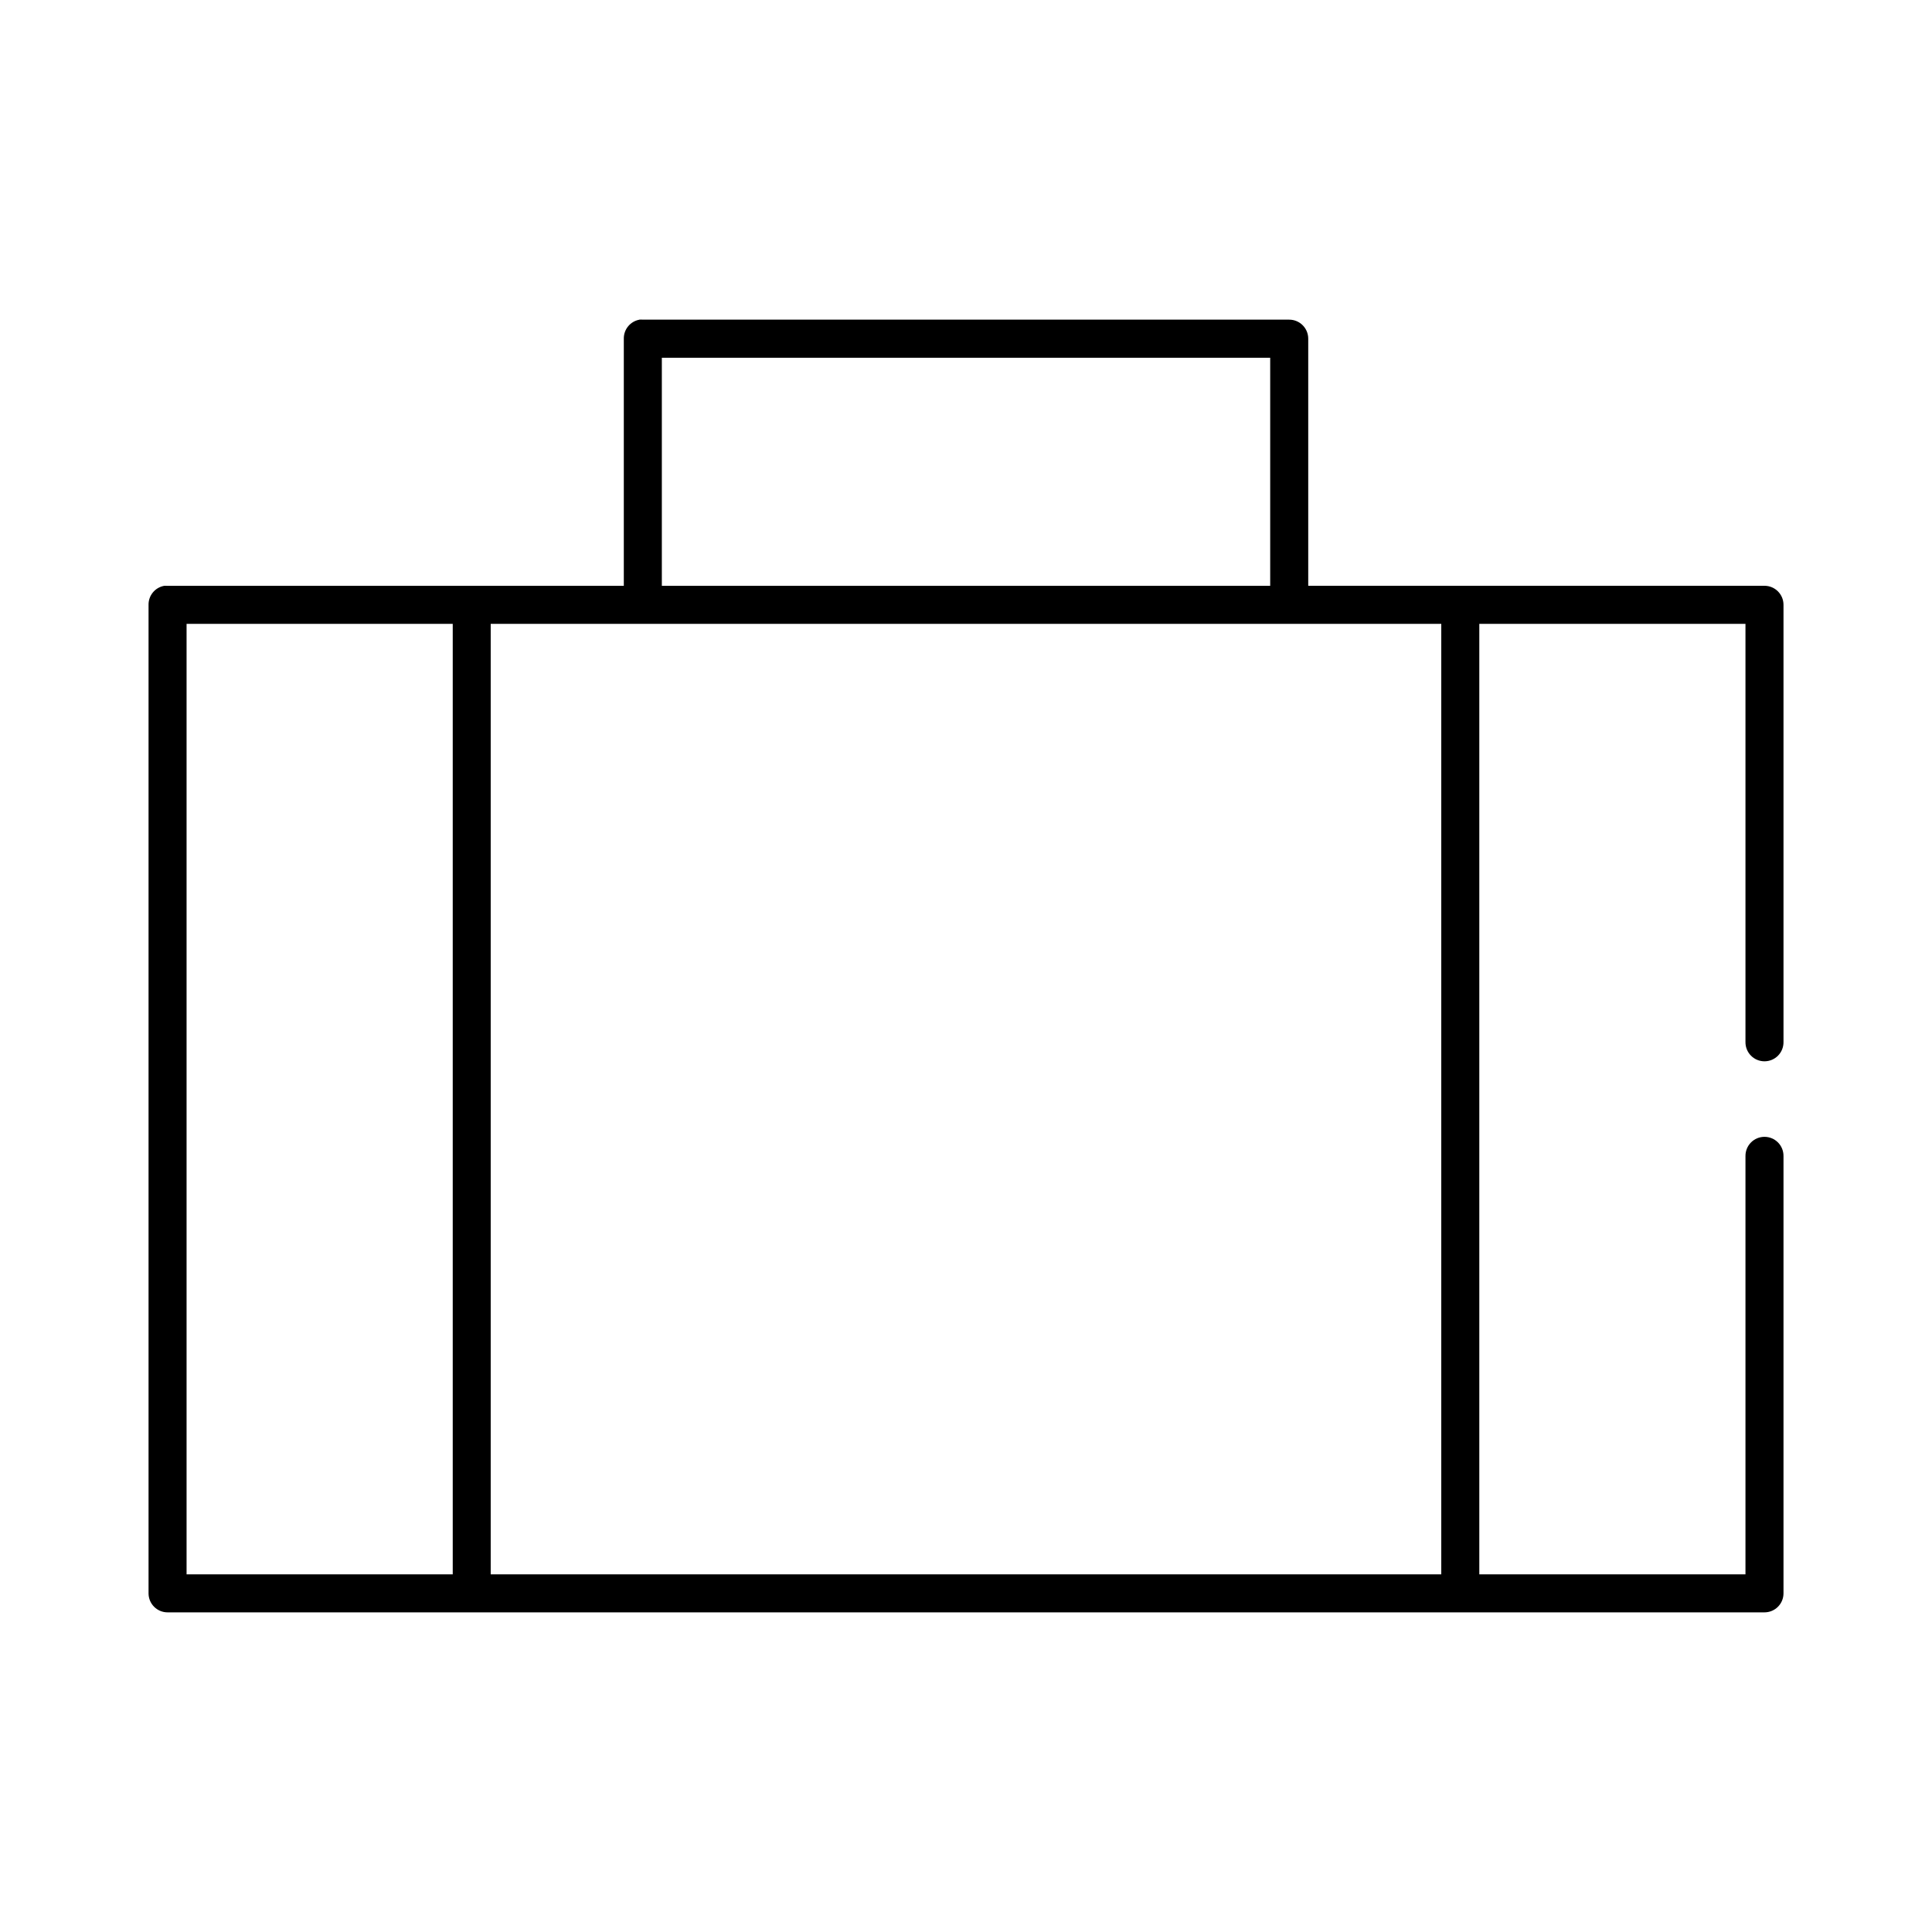
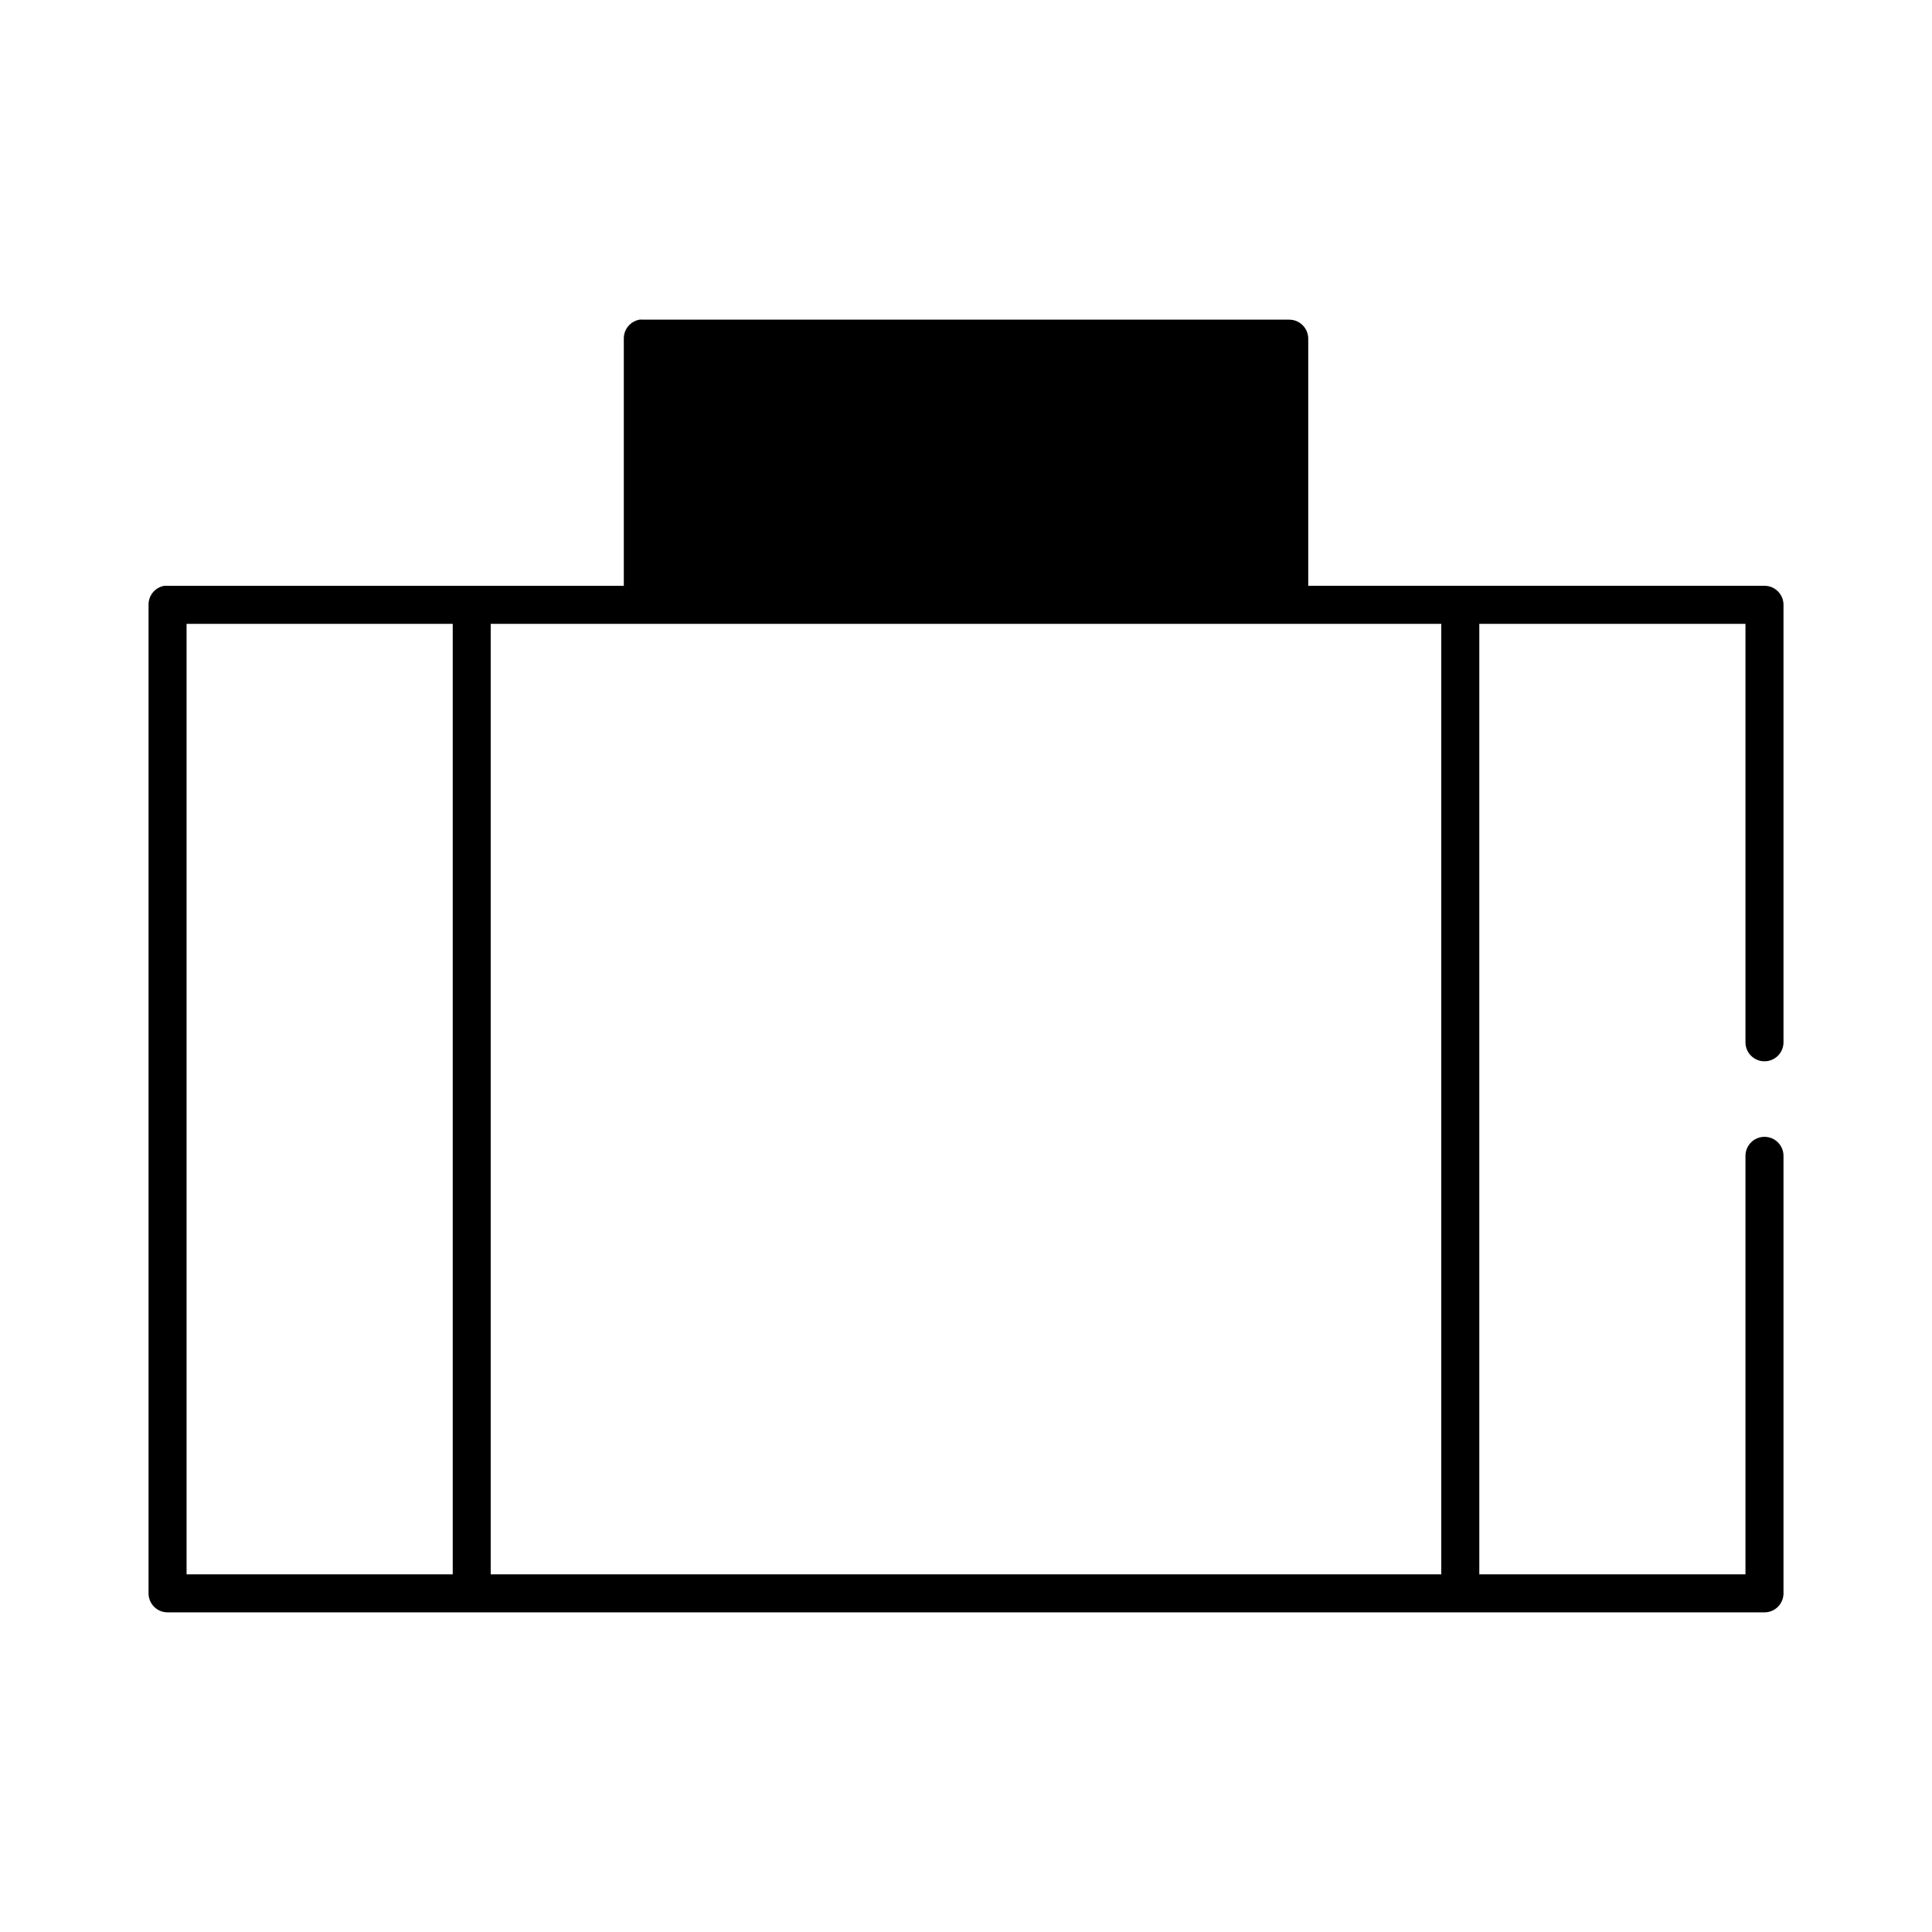
<svg xmlns="http://www.w3.org/2000/svg" fill="#000000" width="800px" height="800px" version="1.1" viewBox="144 144 512 512">
-   <path d="m313.41 228.73c-2.41 0.457-4.137 2.586-4.094 5.035v65.492h-120.91c-0.312-0.027-0.629-0.027-0.945 0-2.406 0.461-4.137 2.586-4.094 5.039v261.96-0.004c0 2.785 2.258 5.039 5.039 5.039h423.2c2.785 0 5.039-2.254 5.039-5.039v-115.87c0.02-1.348-0.504-2.648-1.449-3.609-0.949-0.961-2.242-1.5-3.59-1.5s-2.641 0.539-3.586 1.5c-0.949 0.961-1.469 2.262-1.453 3.609v110.83h-70.535v-251.89h70.535v110.83-0.004c-0.016 1.348 0.504 2.648 1.453 3.609 0.945 0.961 2.238 1.5 3.586 1.5s2.641-0.539 3.59-1.5c0.945-0.961 1.469-2.262 1.449-3.609v-115.87c0-2.781-2.258-5.039-5.039-5.039h-120.91v-65.492c0-2.781-2.254-5.035-5.039-5.035h-171.3 0.004c-0.316-0.031-0.633-0.031-0.945 0zm5.984 10.074h161.22v60.453h-161.22zm-125.95 70.527h70.535v251.89h-70.535zm80.609 0h251.9v251.89h-251.91v-251.89z" />
+   <path d="m313.41 228.73c-2.41 0.457-4.137 2.586-4.094 5.035v65.492h-120.91c-0.312-0.027-0.629-0.027-0.945 0-2.406 0.461-4.137 2.586-4.094 5.039v261.96-0.004c0 2.785 2.258 5.039 5.039 5.039h423.2c2.785 0 5.039-2.254 5.039-5.039v-115.87c0.02-1.348-0.504-2.648-1.449-3.609-0.949-0.961-2.242-1.5-3.59-1.5s-2.641 0.539-3.586 1.5c-0.949 0.961-1.469 2.262-1.453 3.609v110.83h-70.535v-251.89h70.535v110.83-0.004c-0.016 1.348 0.504 2.648 1.453 3.609 0.945 0.961 2.238 1.5 3.586 1.5s2.641-0.539 3.59-1.5c0.945-0.961 1.469-2.262 1.449-3.609v-115.87c0-2.781-2.258-5.039-5.039-5.039h-120.91v-65.492c0-2.781-2.254-5.035-5.039-5.035h-171.3 0.004c-0.316-0.031-0.633-0.031-0.945 0zm5.984 10.074h161.22h-161.22zm-125.95 70.527h70.535v251.89h-70.535zm80.609 0h251.9v251.89h-251.91v-251.89z" />
</svg>